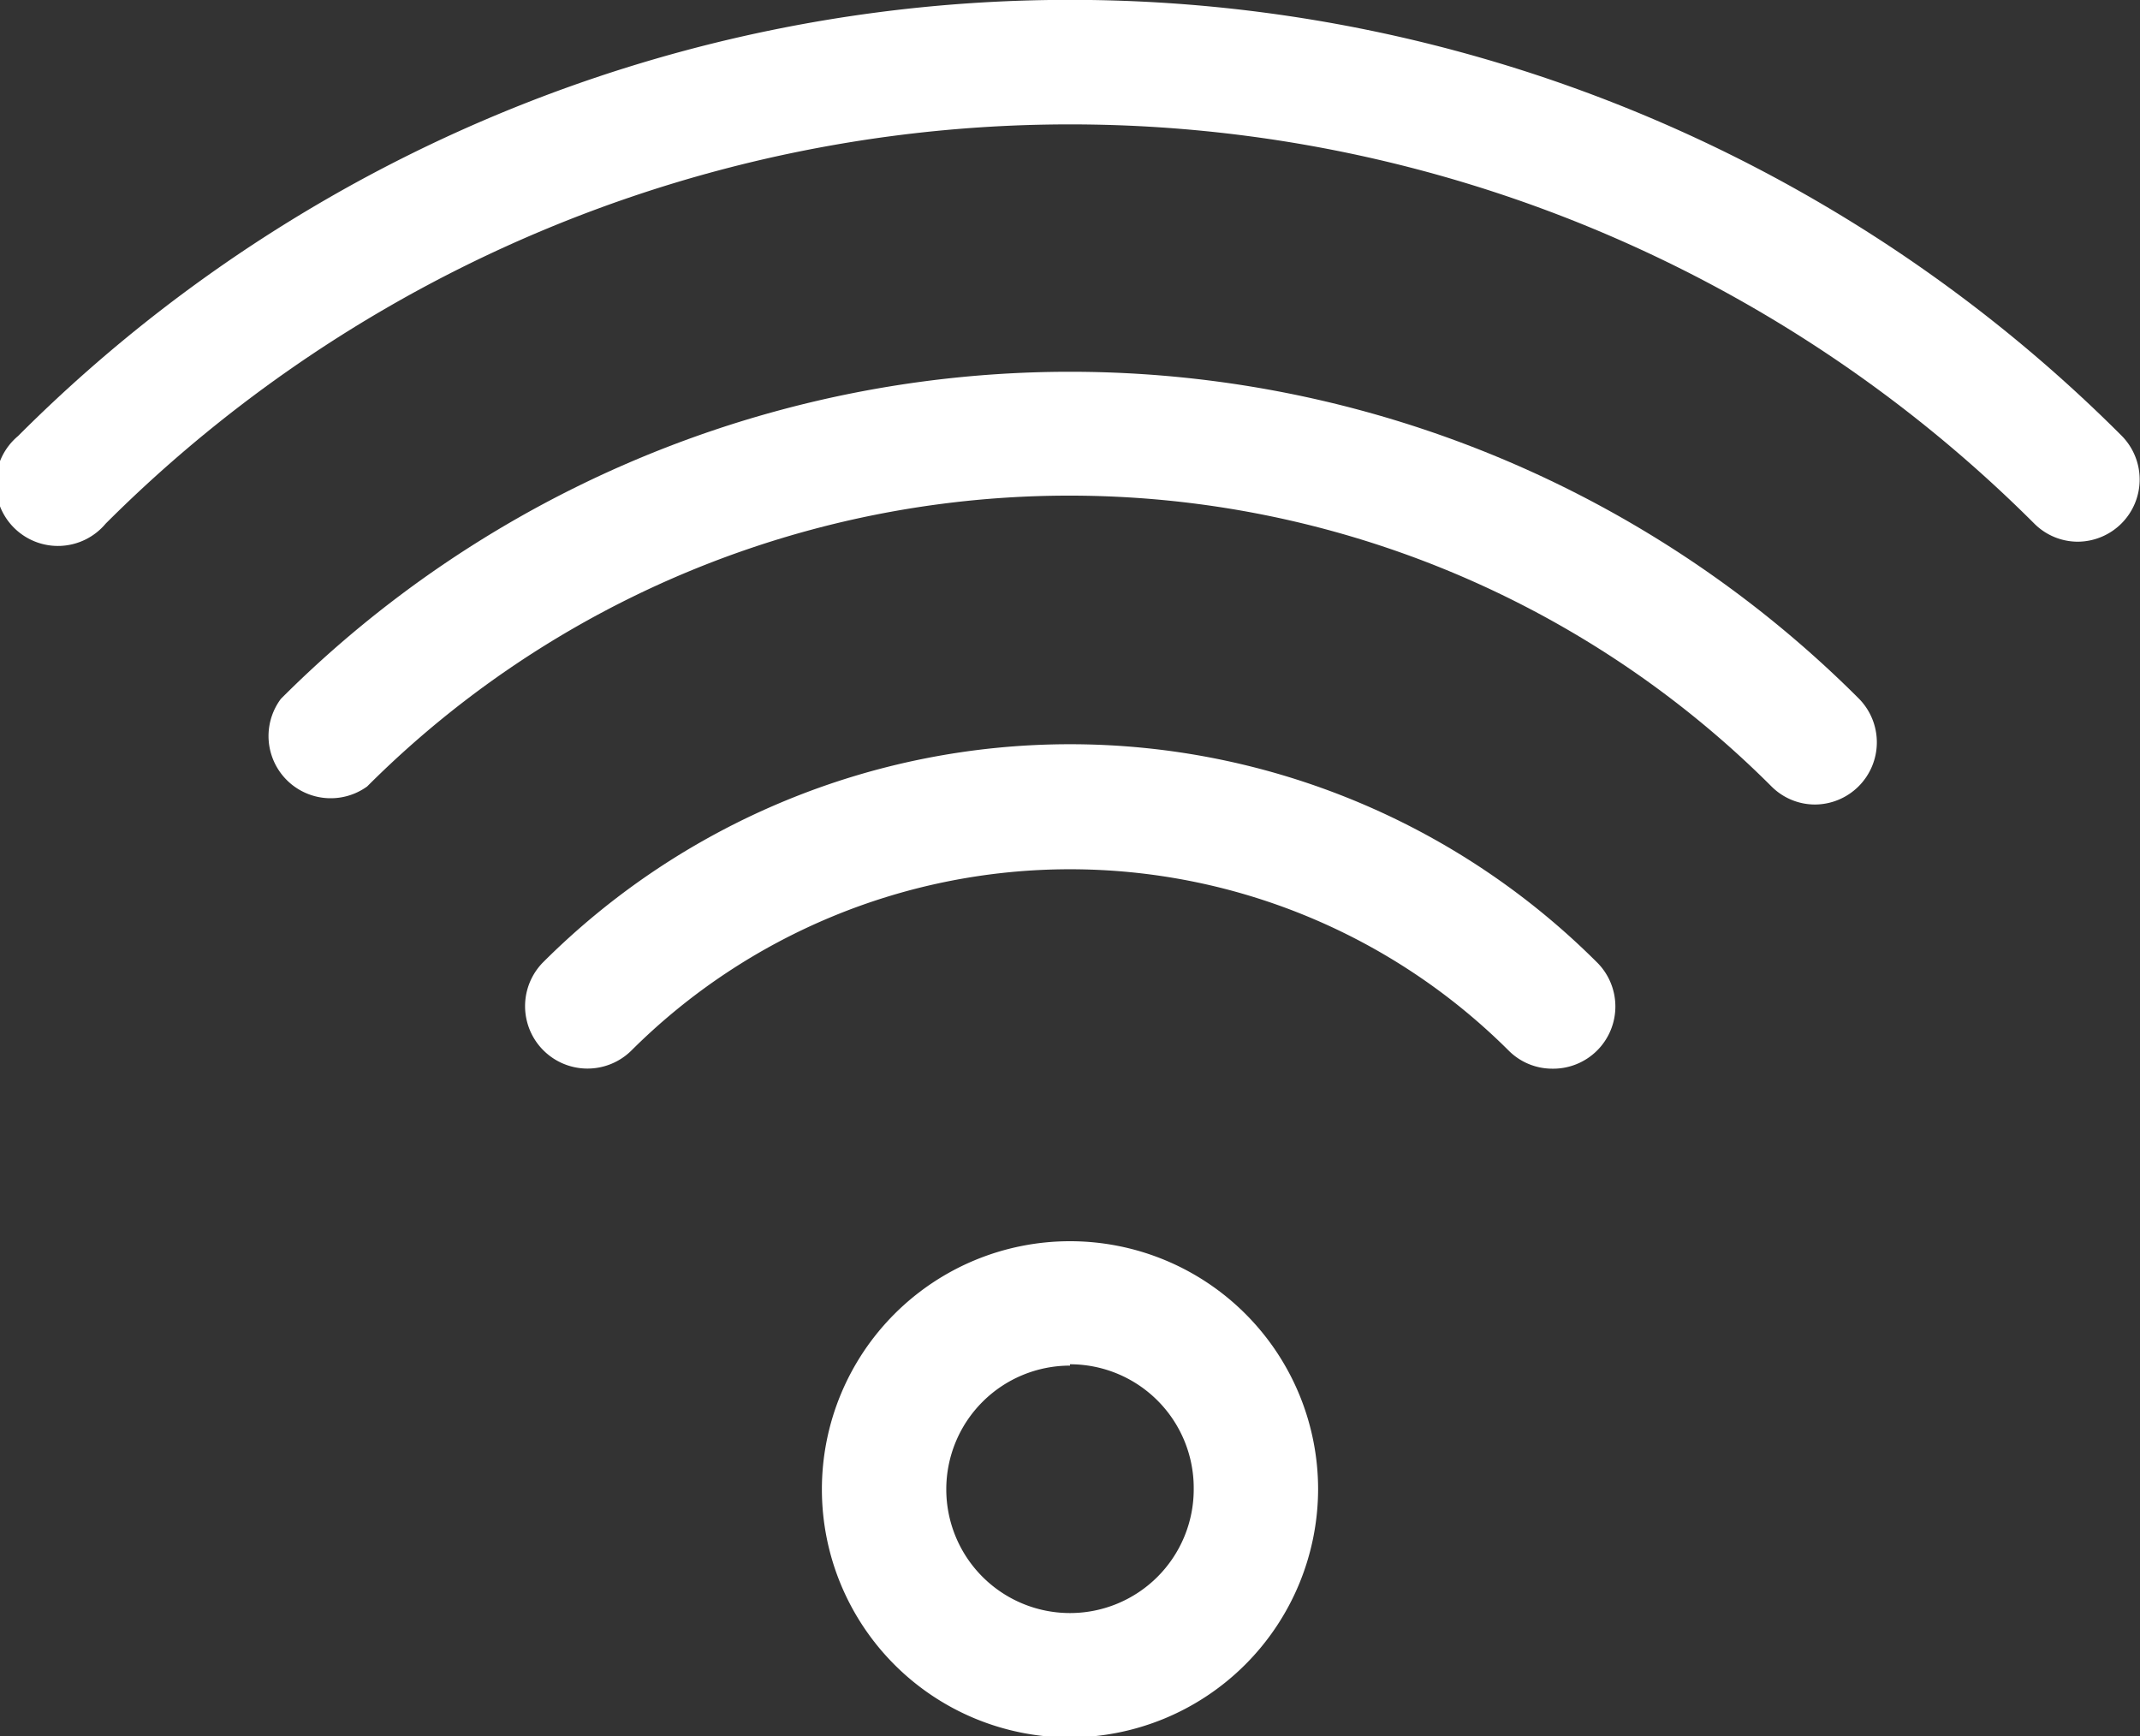
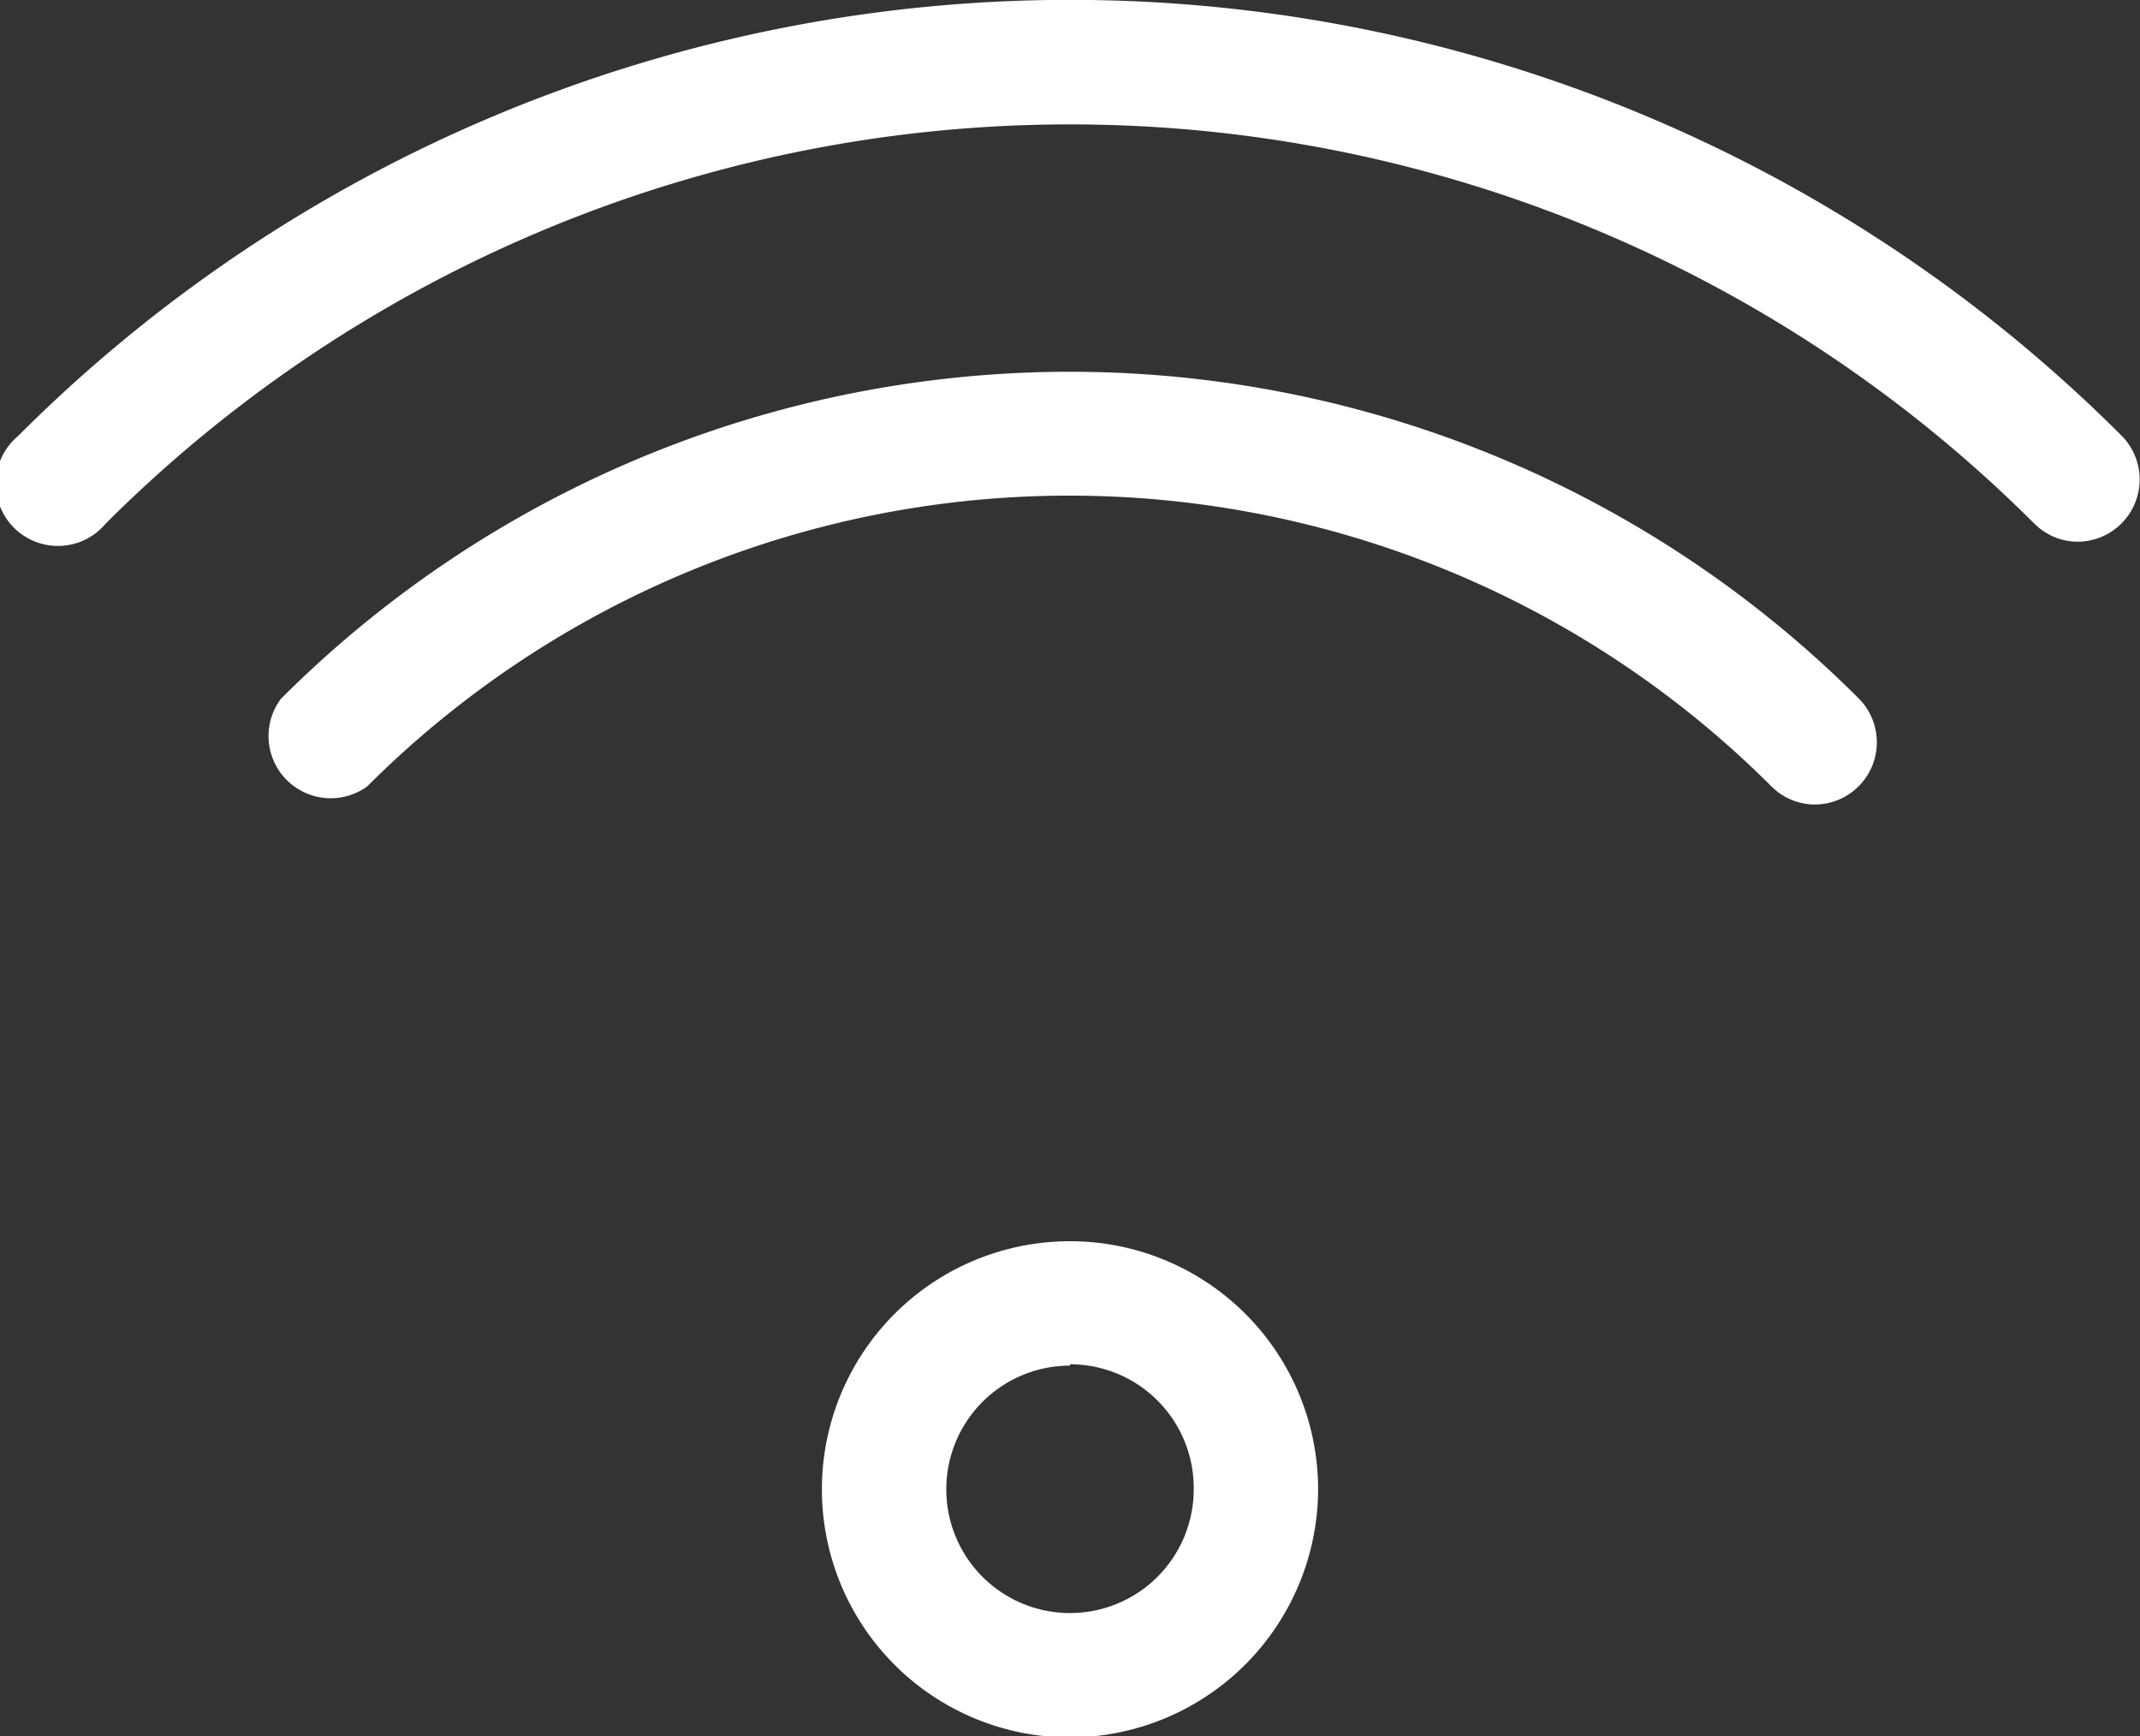
<svg xmlns="http://www.w3.org/2000/svg" id="レイヤー_1" data-name="レイヤー 1" viewBox="0 0 32 25.96">
  <rect x="0" y="0" width="32" height="25.96" fill="#333333" stroke="none" />
  <defs>
    <style>.cls-1{fill:#fff;}</style>
  </defs>
  <g id="wi_fi" data-name="wi fi">
-     <path class="cls-1" d="M31.07,11.12a.92.92,0,0,1-.65-.27,20.4,20.4,0,0,0-28.84,0A.93.93,0,1,1,.27,9.54a22.23,22.23,0,0,1,31.46,0,.93.93,0,0,1-.66,1.58Z" transform="translate(0 -3.02)" />
+     <path class="cls-1" d="M31.07,11.12a.92.92,0,0,1-.65-.27,20.4,20.4,0,0,0-28.84,0A.93.93,0,1,1,.27,9.54a22.23,22.23,0,0,1,31.46,0,.93.93,0,0,1-.66,1.58" transform="translate(0 -3.02)" />
    <path class="cls-1" d="M27.14,15.05a.92.92,0,0,1-.65-.27,14.85,14.85,0,0,0-21,0A.93.93,0,0,1,4.2,13.47a16.68,16.68,0,0,1,23.6,0,.93.93,0,0,1-.66,1.58Z" transform="translate(0 -3.02)" />
-     <path class="cls-1" d="M23.21,19a.92.92,0,0,1-.65-.27,9.29,9.29,0,0,0-13.12,0A.93.93,0,0,1,8.13,17.4a11.15,11.15,0,0,1,15.74,0A.93.93,0,0,1,23.21,19Z" transform="translate(0 -3.02)" />
    <path class="cls-1" d="M16,29a3.71,3.71,0,1,1,3.71-3.71A3.72,3.72,0,0,1,16,29Zm0-5.56a1.85,1.85,0,1,0,1.85,1.85A1.85,1.85,0,0,0,16,23.42Z" transform="translate(0 -3.02)" />
  </g>
</svg>